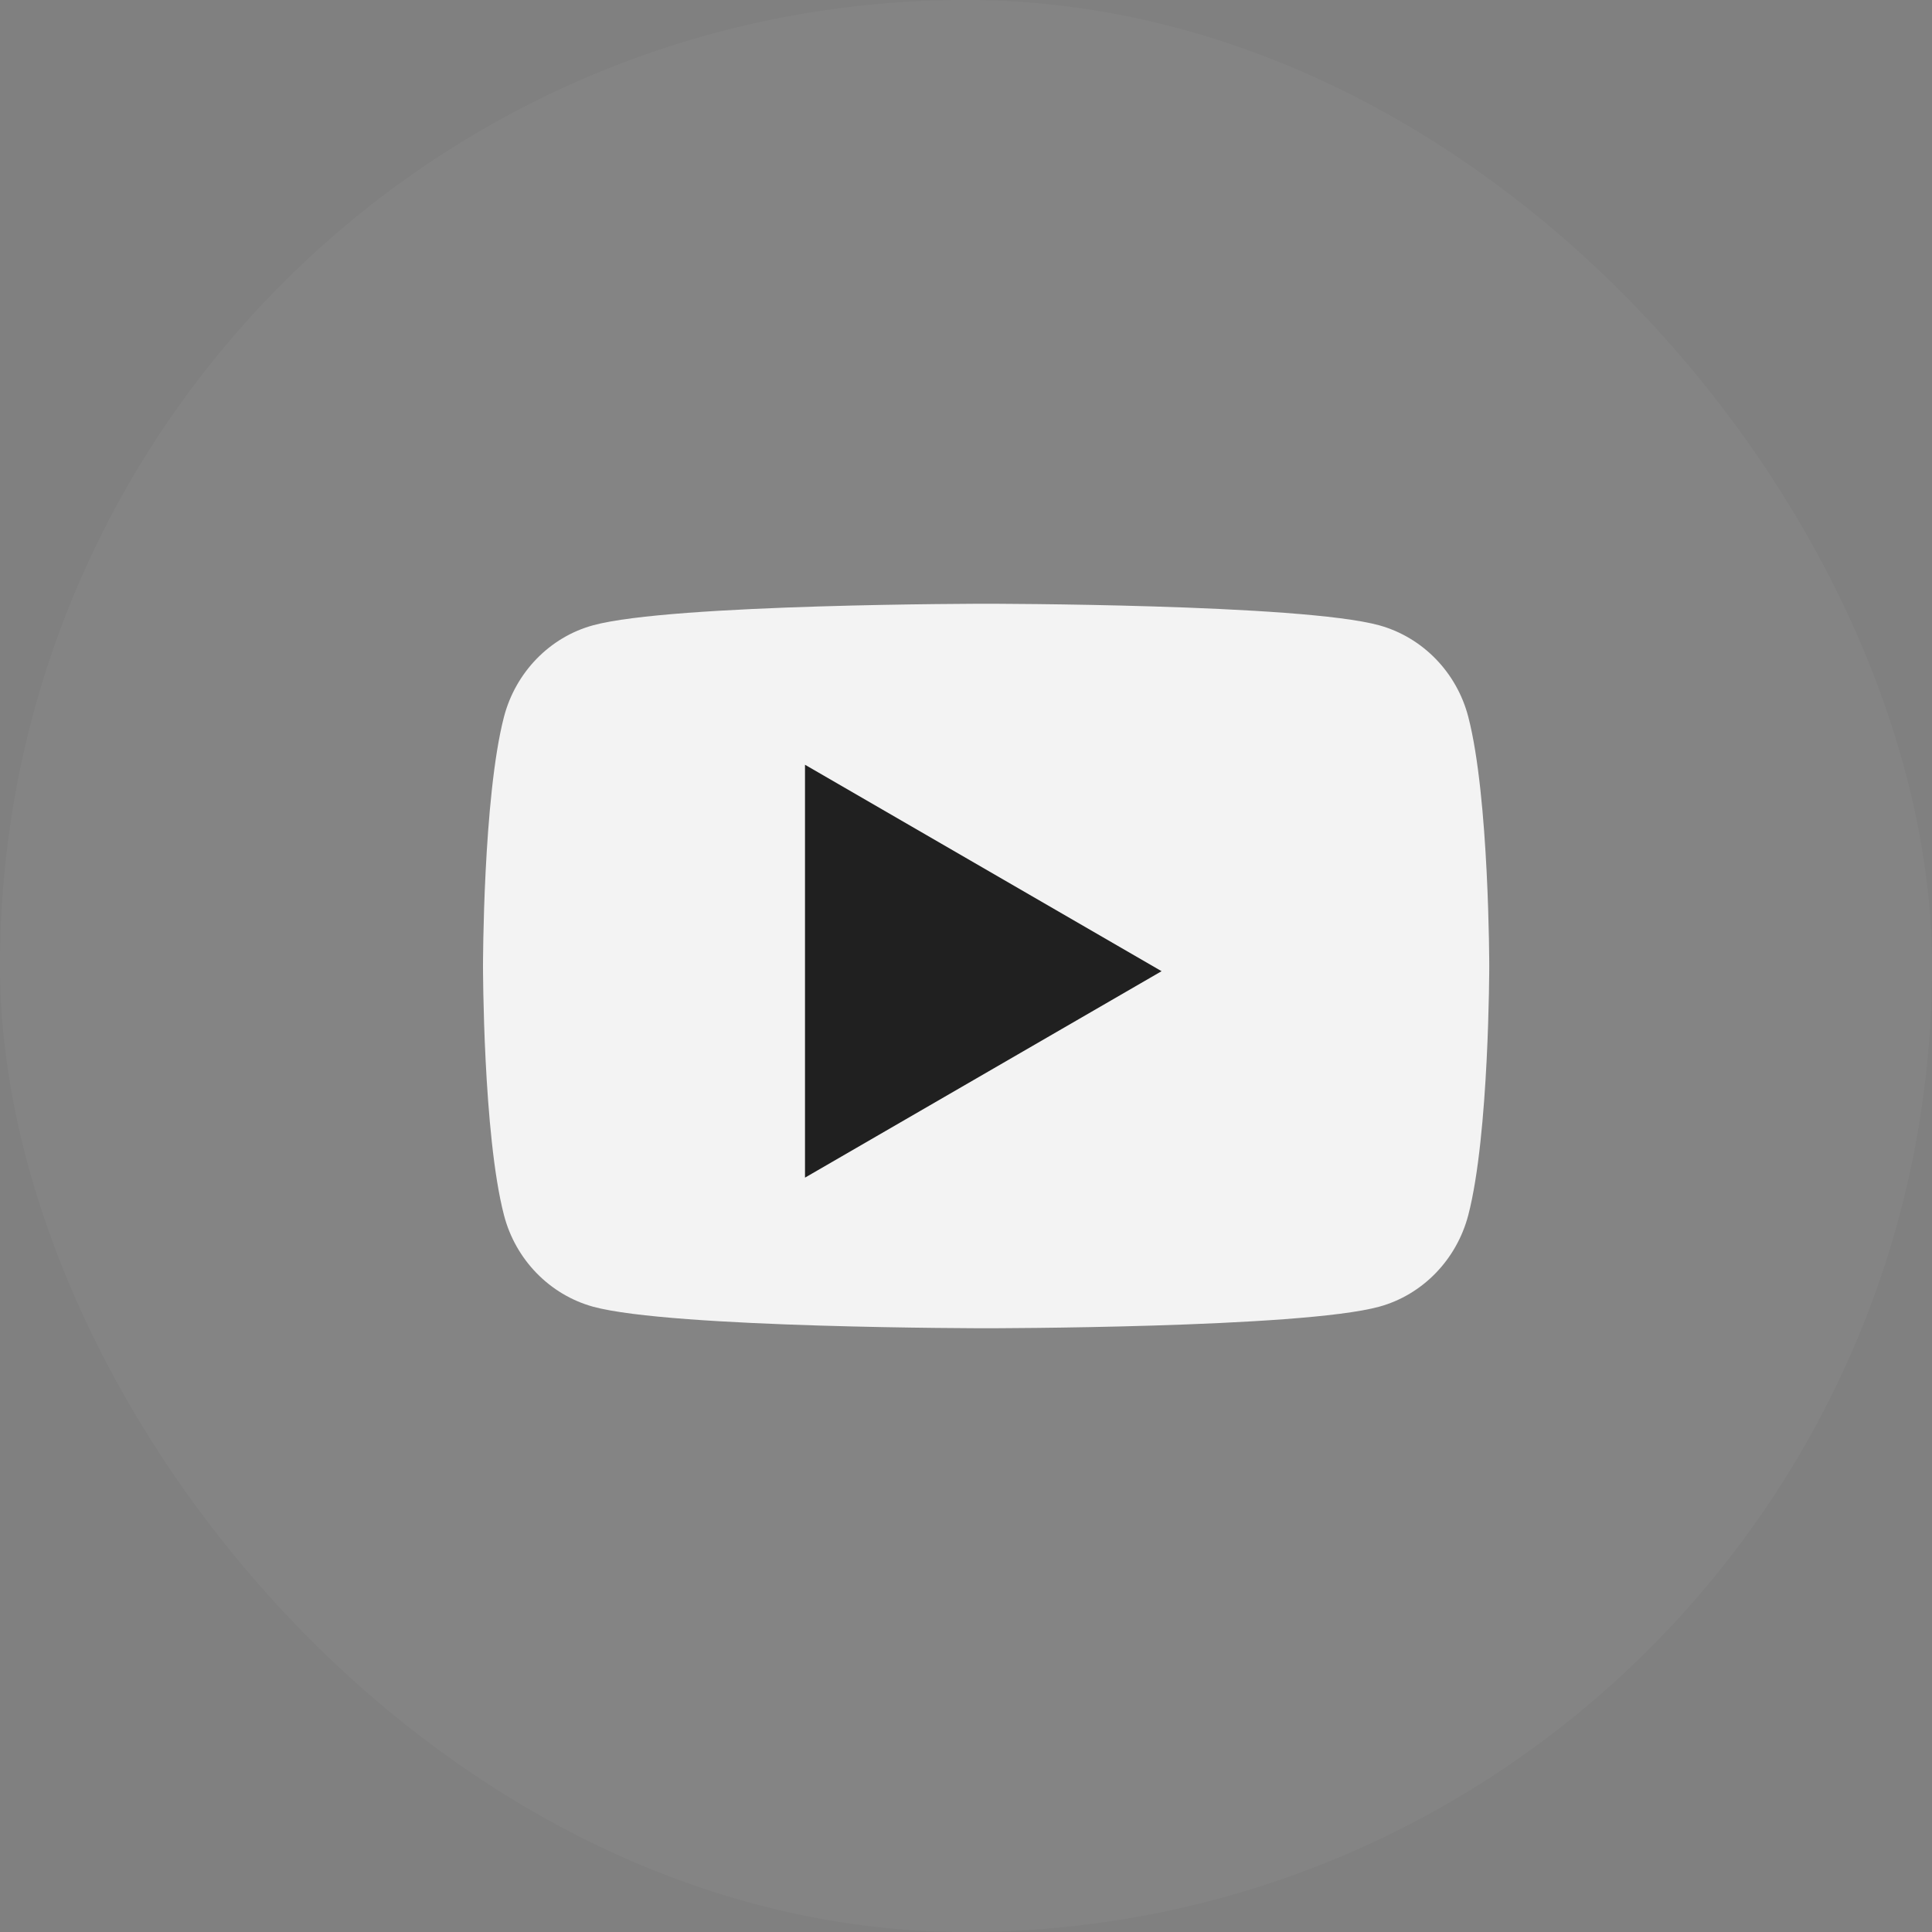
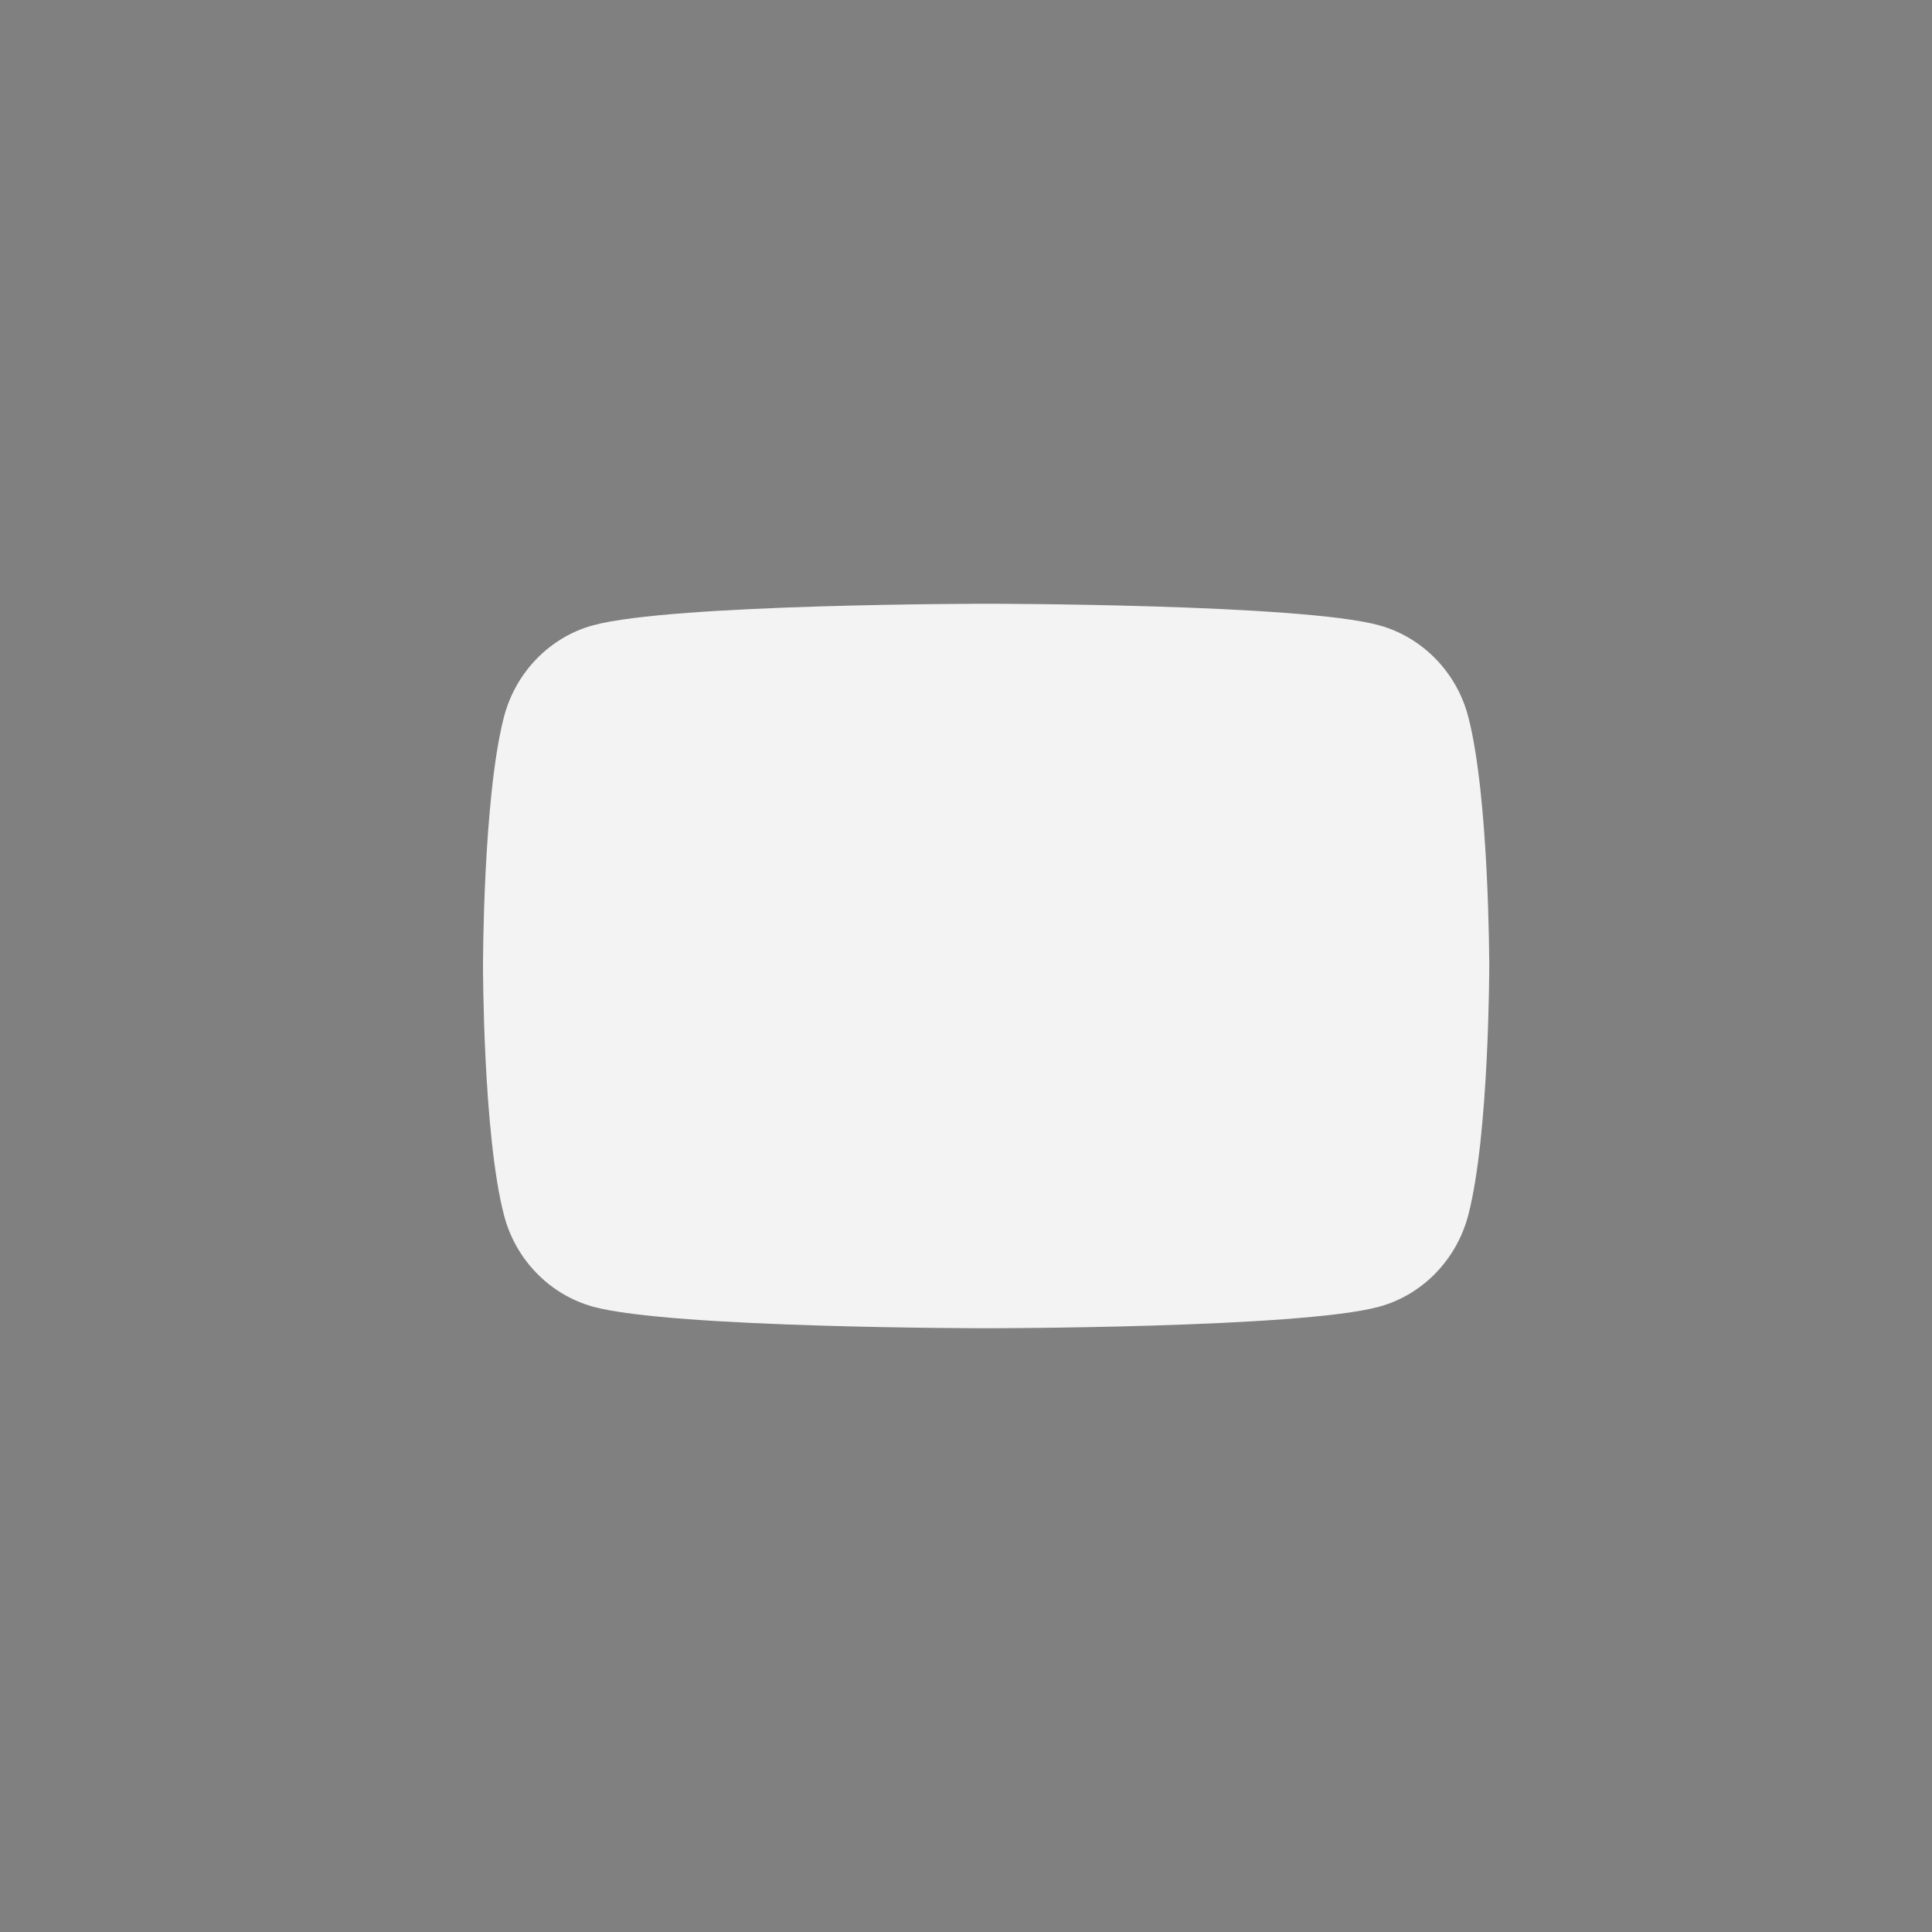
<svg xmlns="http://www.w3.org/2000/svg" width="48" height="48" viewBox="0 0 48 48" fill="none">
  <rect x="0" y="0" width="48" height="48" fill="#808080" stroke="none" />
  <g opacity="0.9">
-     <rect width="48" height="48" rx="24" fill="white" fill-opacity="0.04" />
    <path d="M36.479 17.81C36.193 16.706 35.346 15.835 34.268 15.536C32.319 15 24.5 15 24.5 15C24.5 15 16.685 15 14.732 15.536C13.658 15.83 12.811 16.702 12.521 17.81C12 19.815 12 24 12 24C12 24 12 28.185 12.521 30.189C12.807 31.294 13.655 32.165 14.732 32.464C16.685 33 24.5 33 24.5 33C24.5 33 32.319 33 34.268 32.464C35.342 32.169 36.189 31.298 36.479 30.189C37 28.185 37 24 37 24C37 24 37 19.815 36.479 17.81Z" fill="white" />
-     <path d="M20 29.258L28.859 24.129L20 19V29.258Z" fill="#151515" />
  </g>
</svg>